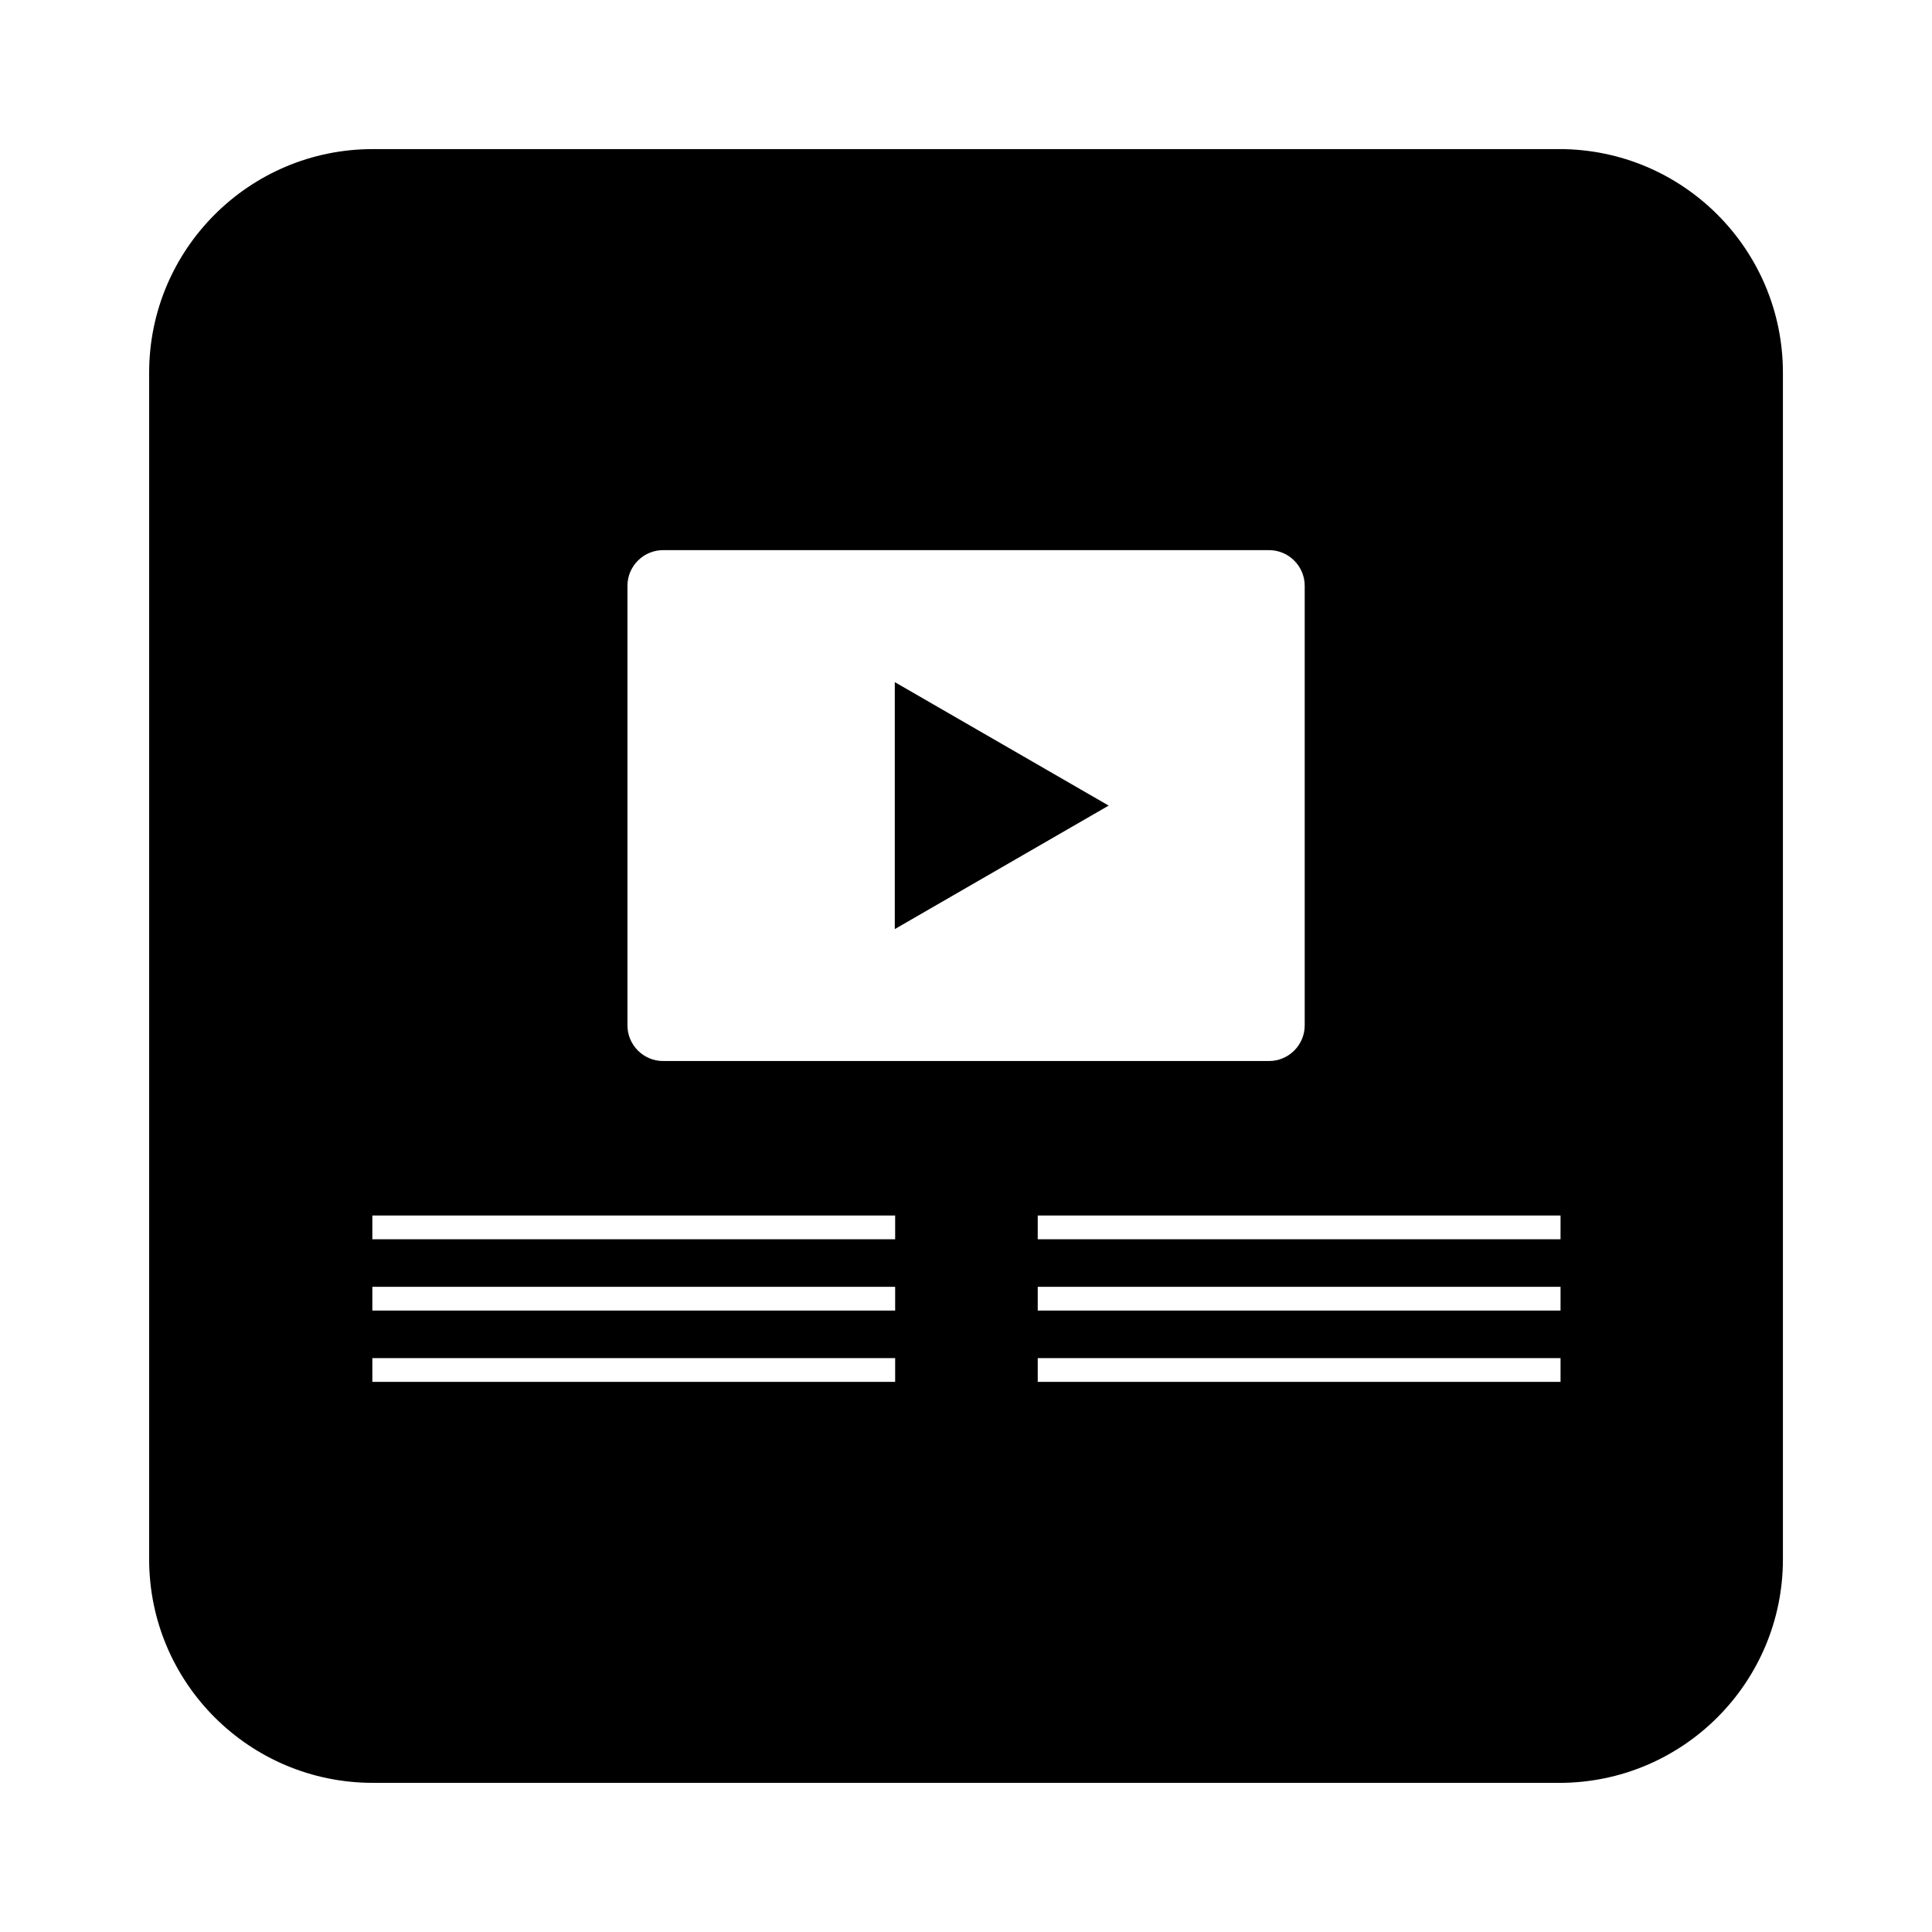
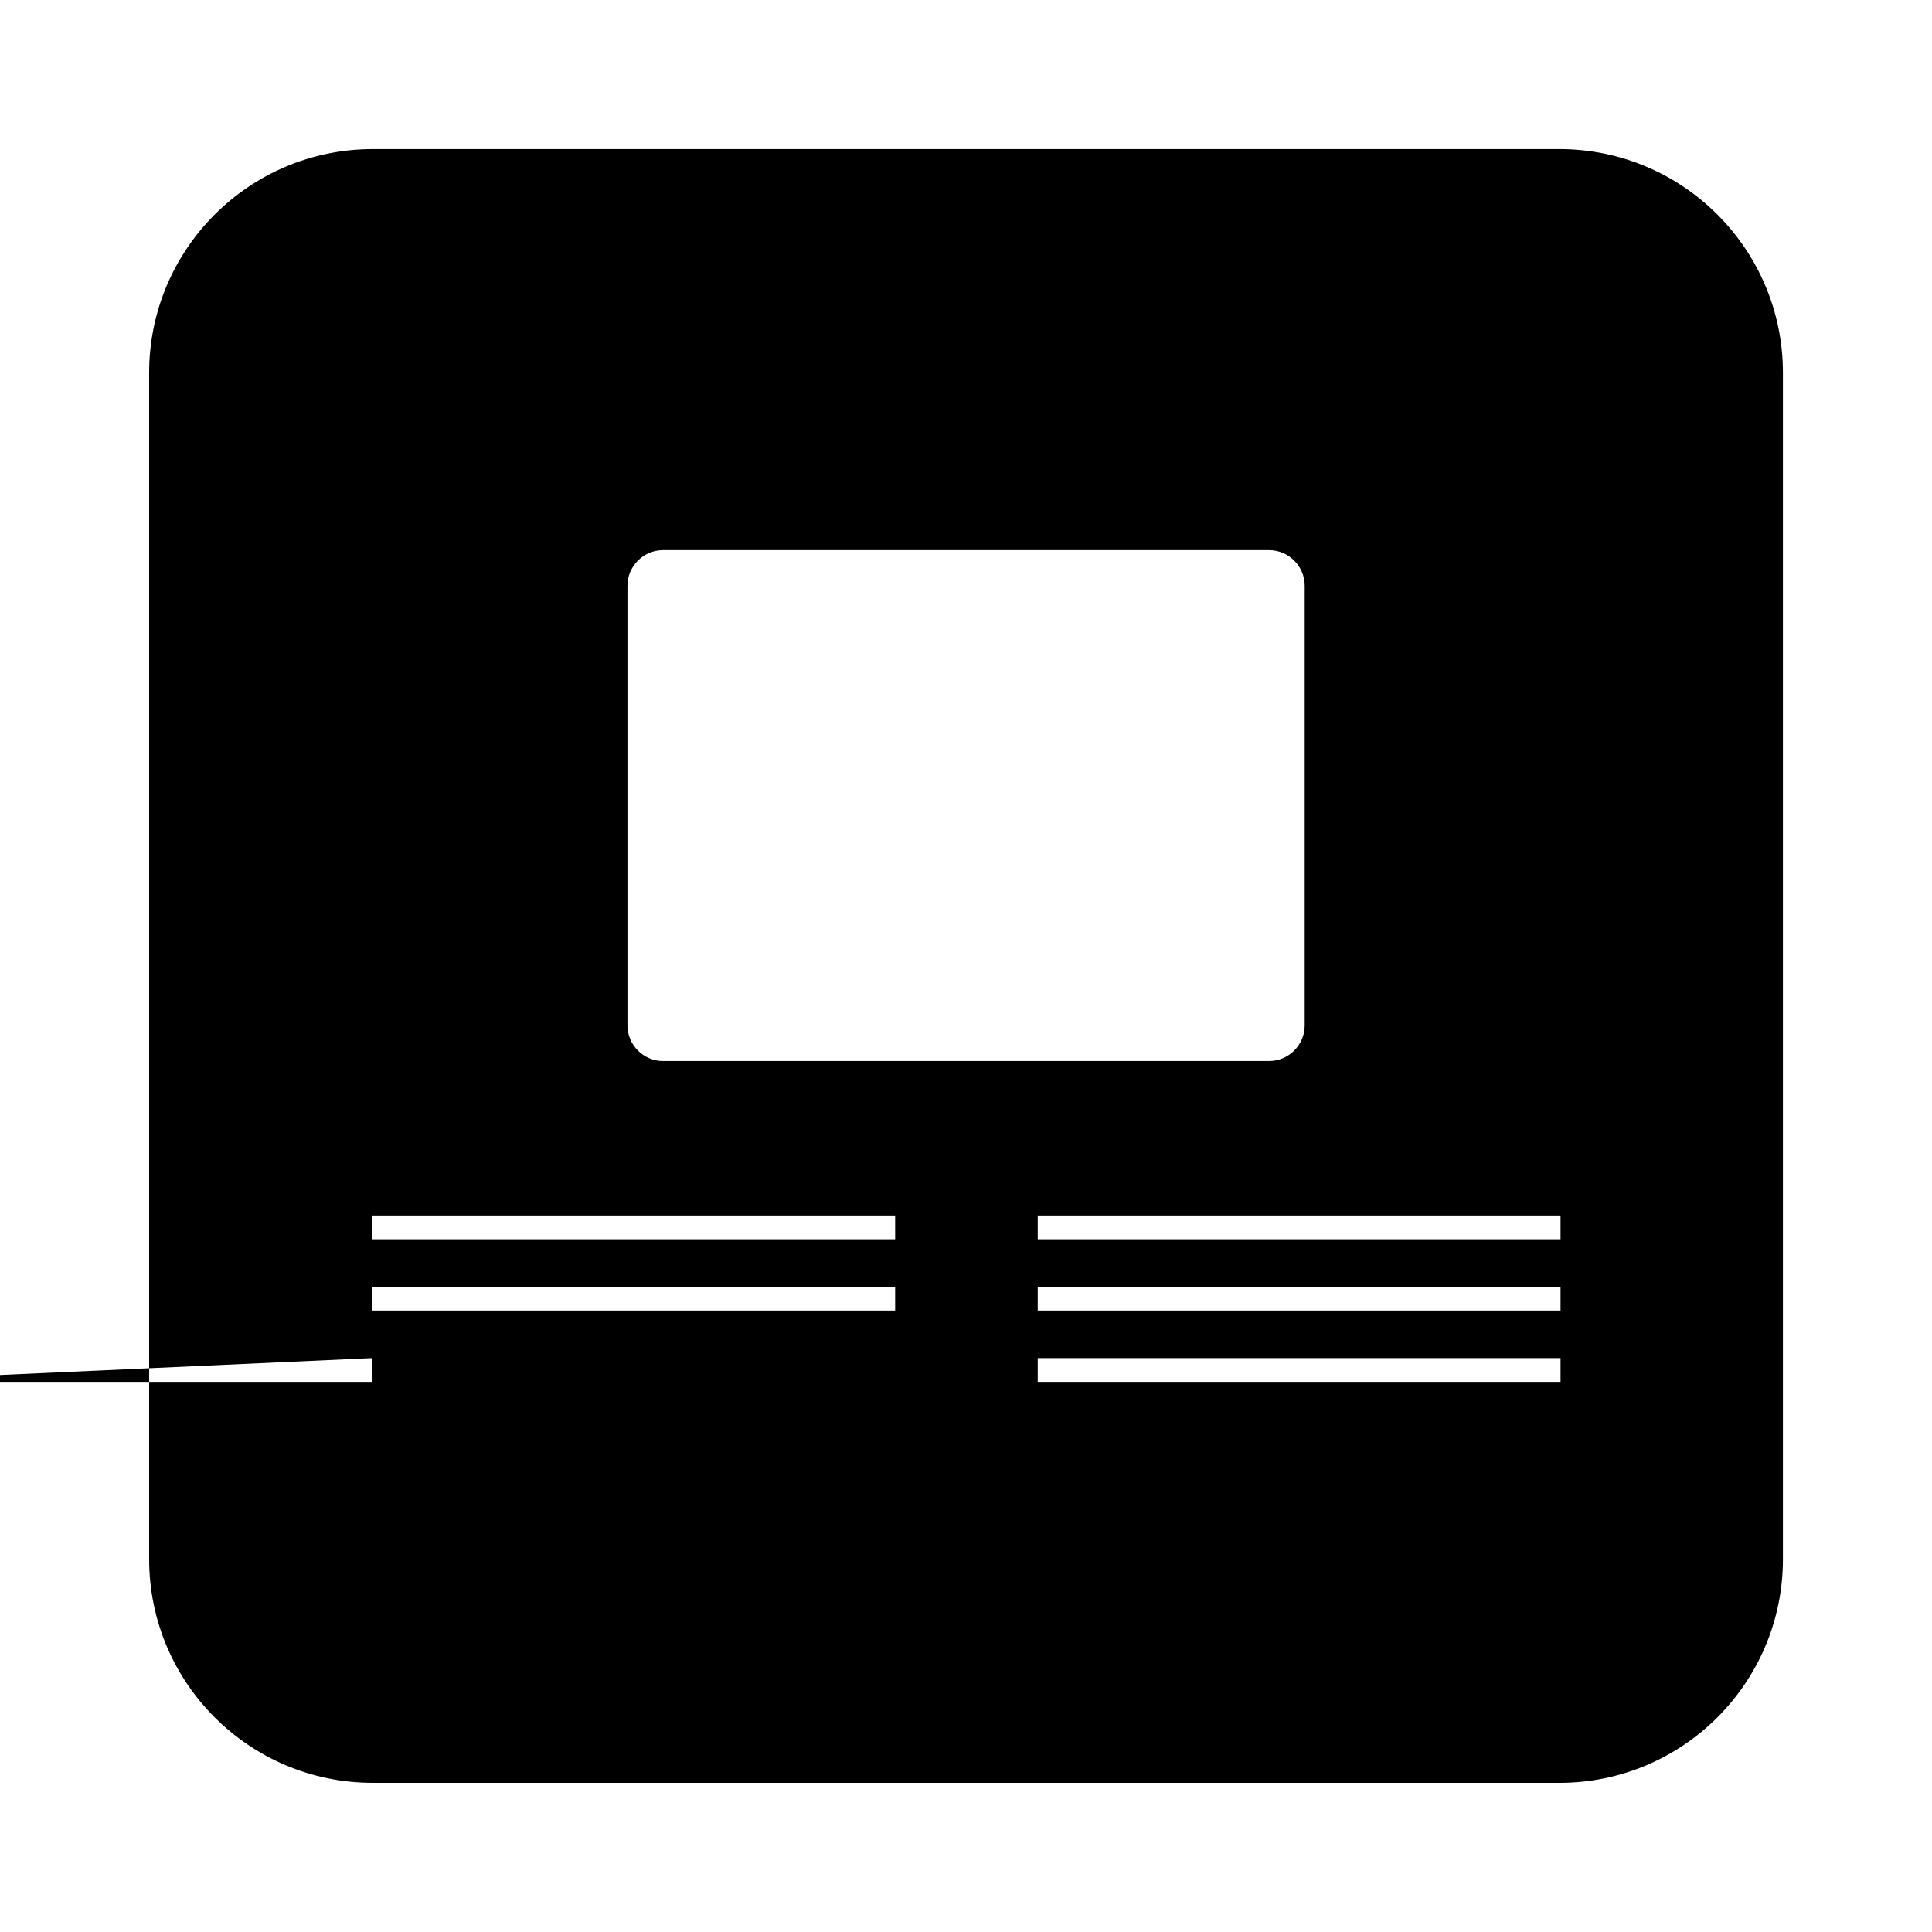
<svg xmlns="http://www.w3.org/2000/svg" fill="#000000" width="800px" height="800px" version="1.1" viewBox="144 144 512 512">
  <g>
-     <path d="m381.13 324.77v65.449l56.68-32.727z" />
-     <path d="m242.79 616.48h314.43c32.73 0 59.27-26.535 59.27-59.27v-314.43c0-32.73-26.535-59.27-59.27-59.27l-314.43 0.004c-32.73 0-59.266 26.535-59.266 59.266v314.43c0 32.723 26.535 59.262 59.266 59.262zm314.77-106.27h-138.55v-6.297h138.55zm0-18.895h-138.55v-6.297h138.55zm0-25.188v6.297h-138.55v-6.297zm-247.28-166.89c0-5.195 4.25-9.445 9.445-9.445h160.59c5.195 0 9.445 4.25 9.445 9.445v116.5c0 5.195-4.25 9.445-9.445 9.445h-160.59c-5.195 0-9.445-4.25-9.445-9.445zm-67.605 166.89h138.55v6.297h-138.55zm0 18.891h138.55v6.297h-138.55zm0 18.895h138.55v6.297h-138.55z" />
+     <path d="m242.79 616.48h314.43c32.73 0 59.27-26.535 59.27-59.27v-314.43c0-32.73-26.535-59.27-59.27-59.27l-314.43 0.004c-32.73 0-59.266 26.535-59.266 59.266v314.43c0 32.723 26.535 59.262 59.266 59.262zm314.77-106.27h-138.55v-6.297h138.55zm0-18.895h-138.55v-6.297h138.55zm0-25.188v6.297h-138.55v-6.297zm-247.28-166.89c0-5.195 4.25-9.445 9.445-9.445h160.59c5.195 0 9.445 4.25 9.445 9.445v116.5c0 5.195-4.25 9.445-9.445 9.445h-160.59c-5.195 0-9.445-4.25-9.445-9.445zm-67.605 166.89h138.55v6.297h-138.55zm0 18.891h138.55v6.297h-138.55zm0 18.895v6.297h-138.55z" />
  </g>
</svg>